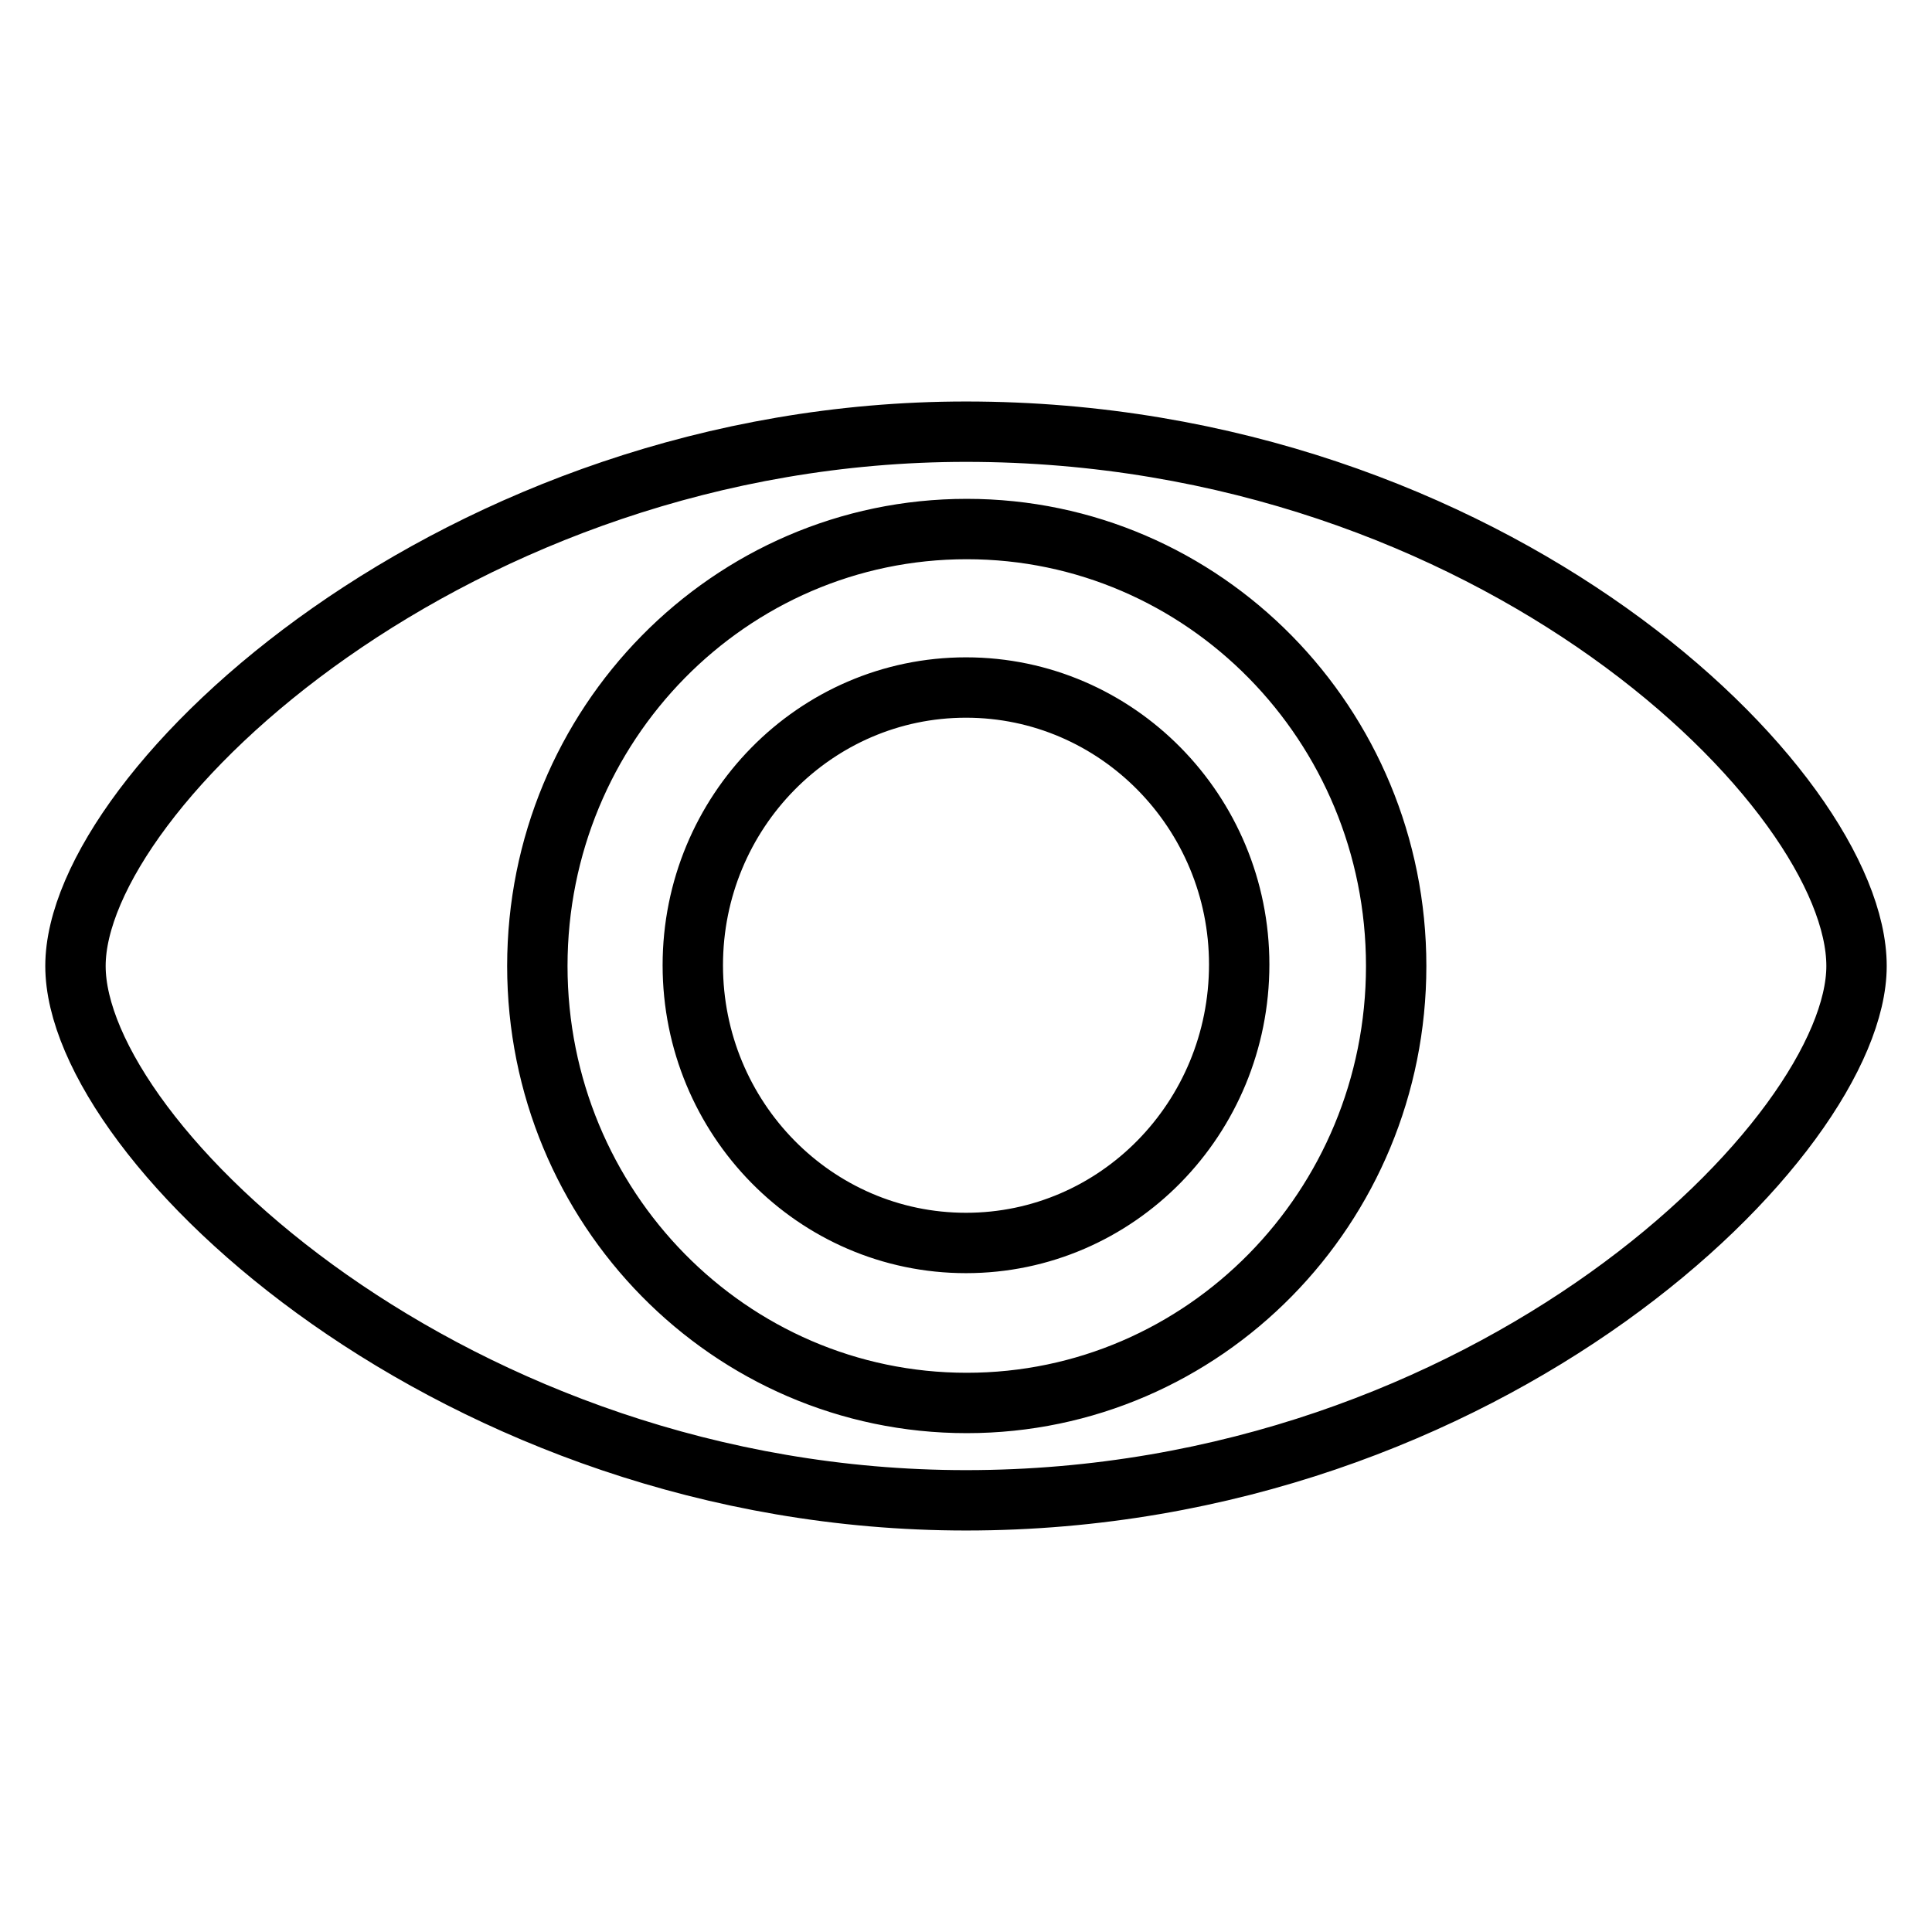
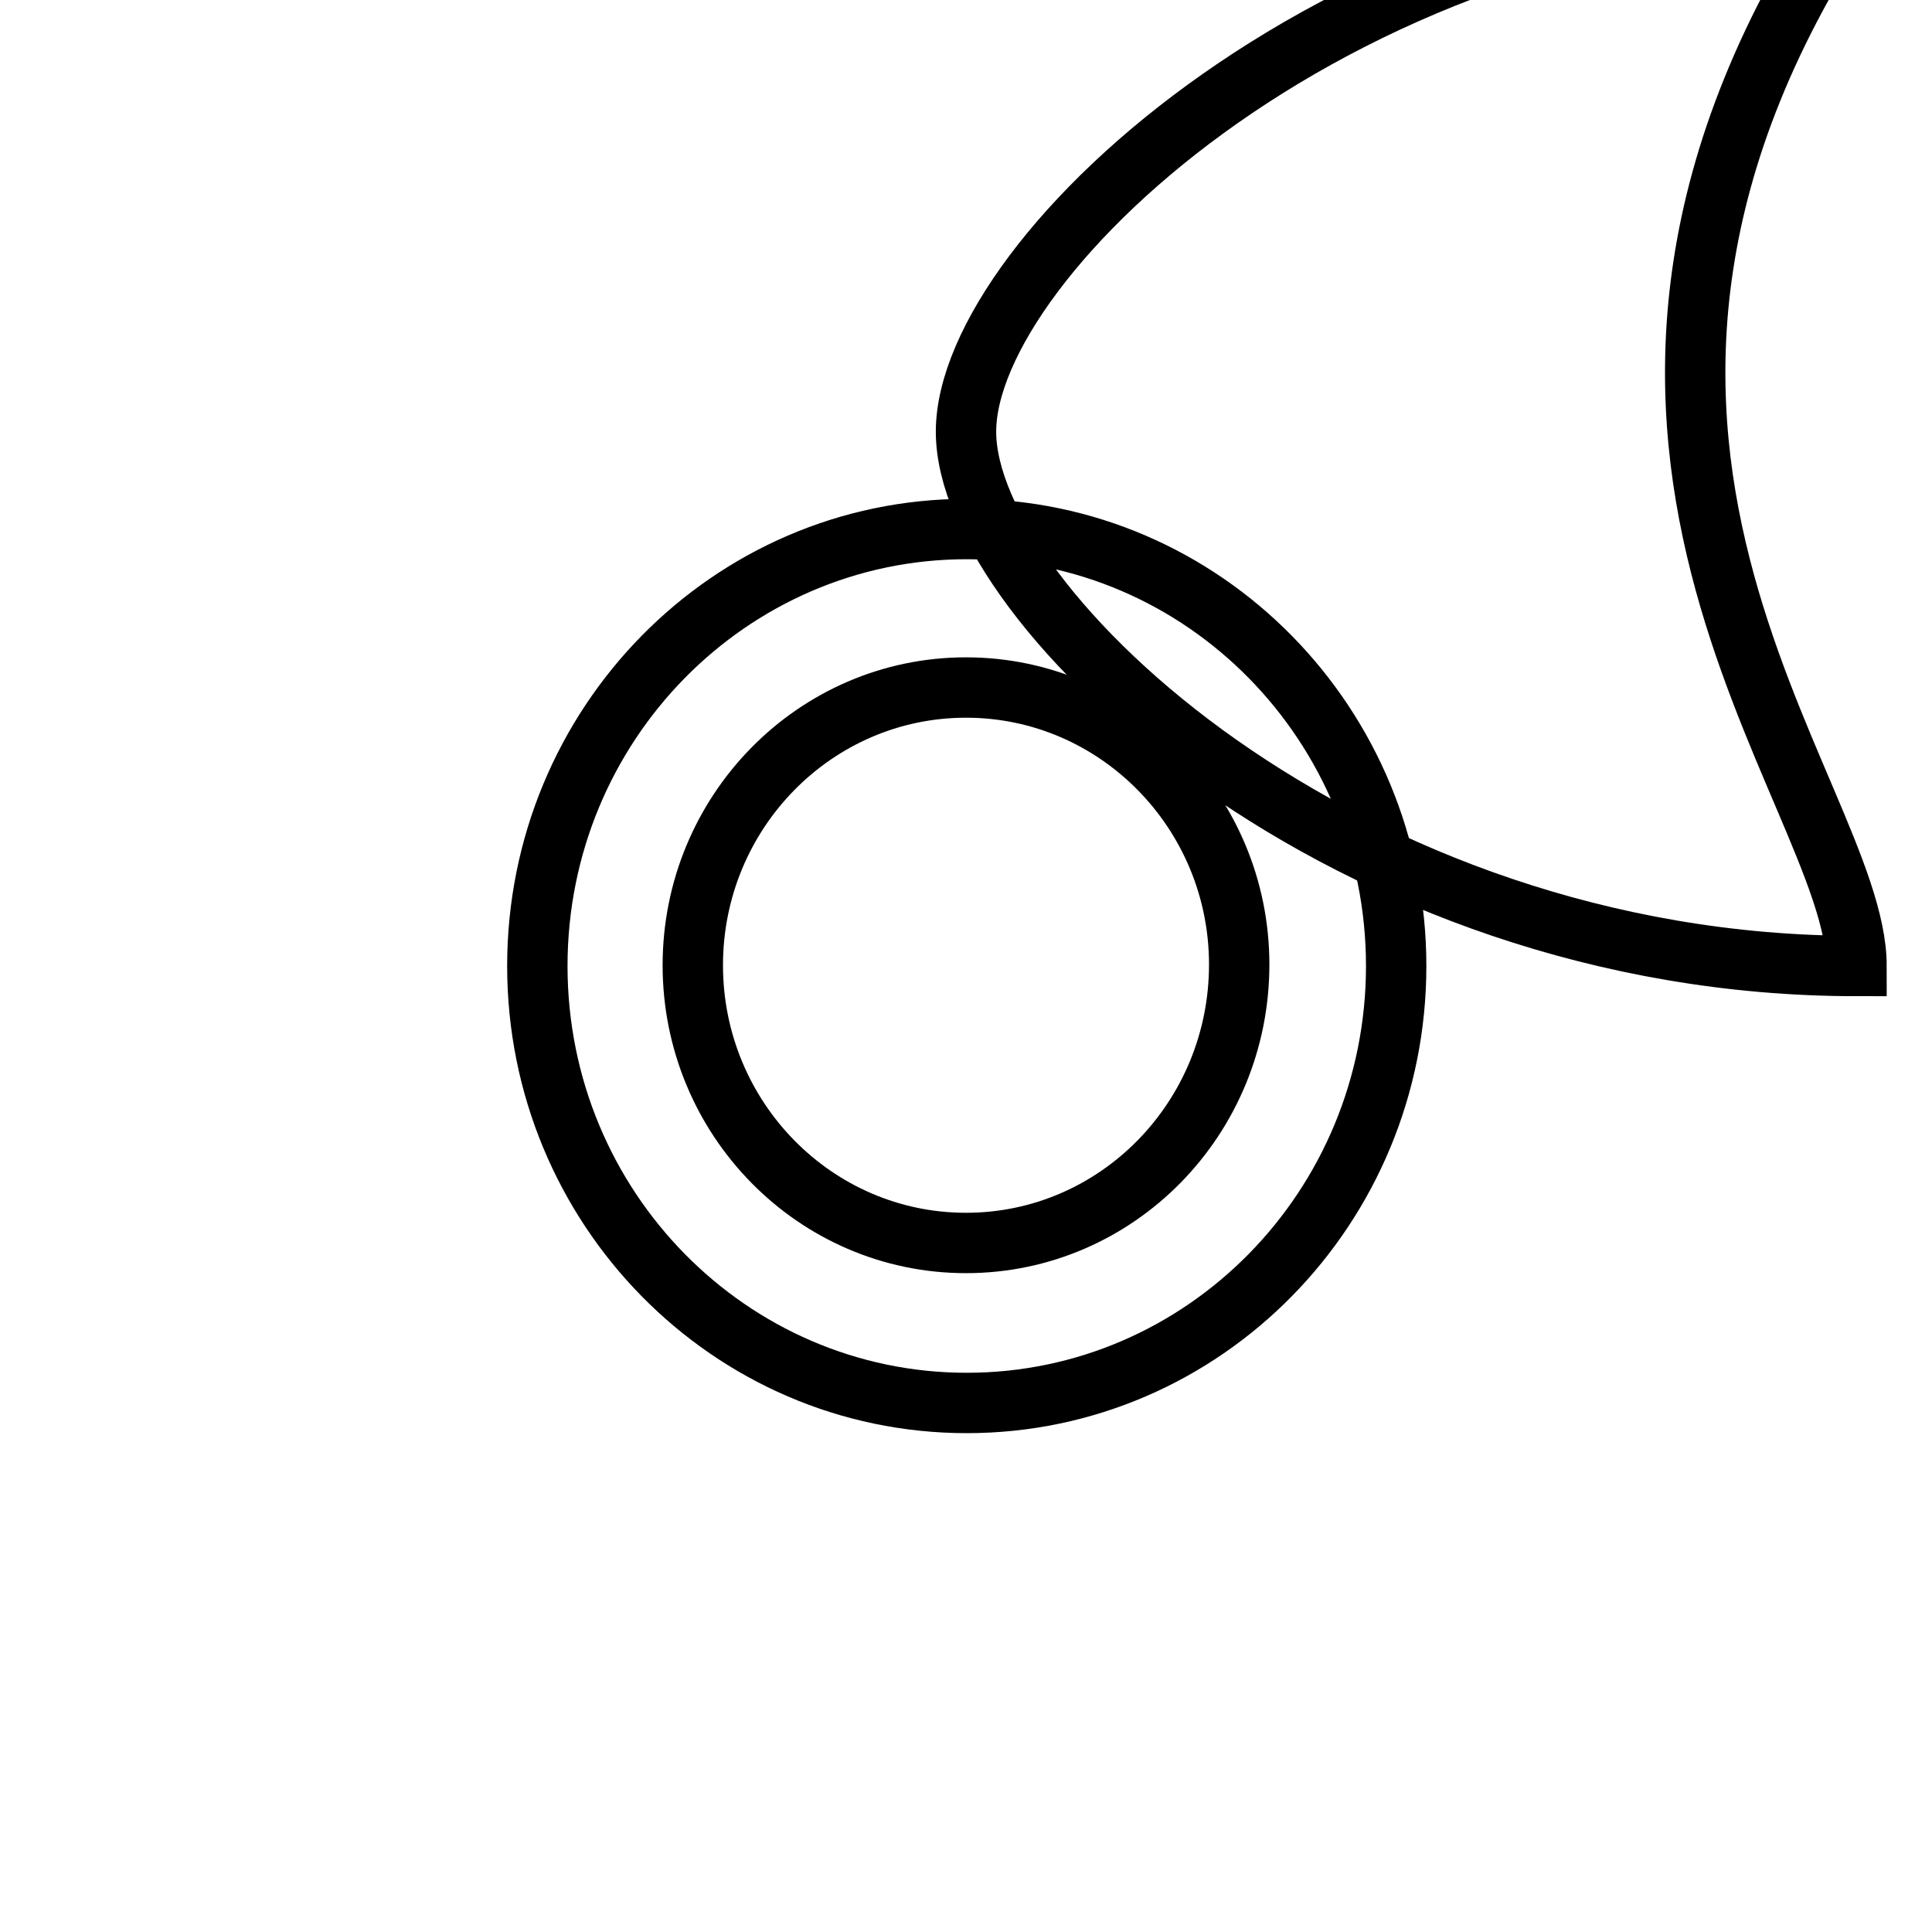
<svg xmlns="http://www.w3.org/2000/svg" version="1.1" x="0px" y="0px" viewBox="0 0 256 256" enable-background="new 0 0 256 256" xml:space="preserve">
  <g>
    <g>
-       <path stroke-width="8" fill-opacity="0" stroke="#000000" d="M246,128c0,22.6-48.6,70.8-118,70.8c-67.6,0-118-47.4-118-70.8c0-23.4,50.6-70.8,118-70.8C197.9,57.2,246,104.6,246,128L246,128L246,128z M128.1,70.1C96.7,70.1,71.2,96,71.2,128c0,32,25.5,57.9,56.9,57.9c31.4,0,56.9-25.9,56.9-57.9C185,96,159.5,70.1,128.1,70.1L128.1,70.1L128.1,70.1z M128,91.1c-20,0-36.2,16.5-36.2,36.8c0,20.3,16.2,36.8,36.2,36.8s36.2-16.5,36.2-36.9C164.2,107.6,148,91.1,128,91.1L128,91.1L128,91.1z" />
+       <path stroke-width="8" fill-opacity="0" stroke="#000000" d="M246,128c-67.6,0-118-47.4-118-70.8c0-23.4,50.6-70.8,118-70.8C197.9,57.2,246,104.6,246,128L246,128L246,128z M128.1,70.1C96.7,70.1,71.2,96,71.2,128c0,32,25.5,57.9,56.9,57.9c31.4,0,56.9-25.9,56.9-57.9C185,96,159.5,70.1,128.1,70.1L128.1,70.1L128.1,70.1z M128,91.1c-20,0-36.2,16.5-36.2,36.8c0,20.3,16.2,36.8,36.2,36.8s36.2-16.5,36.2-36.9C164.2,107.6,148,91.1,128,91.1L128,91.1L128,91.1z" />
    </g>
  </g>
</svg>